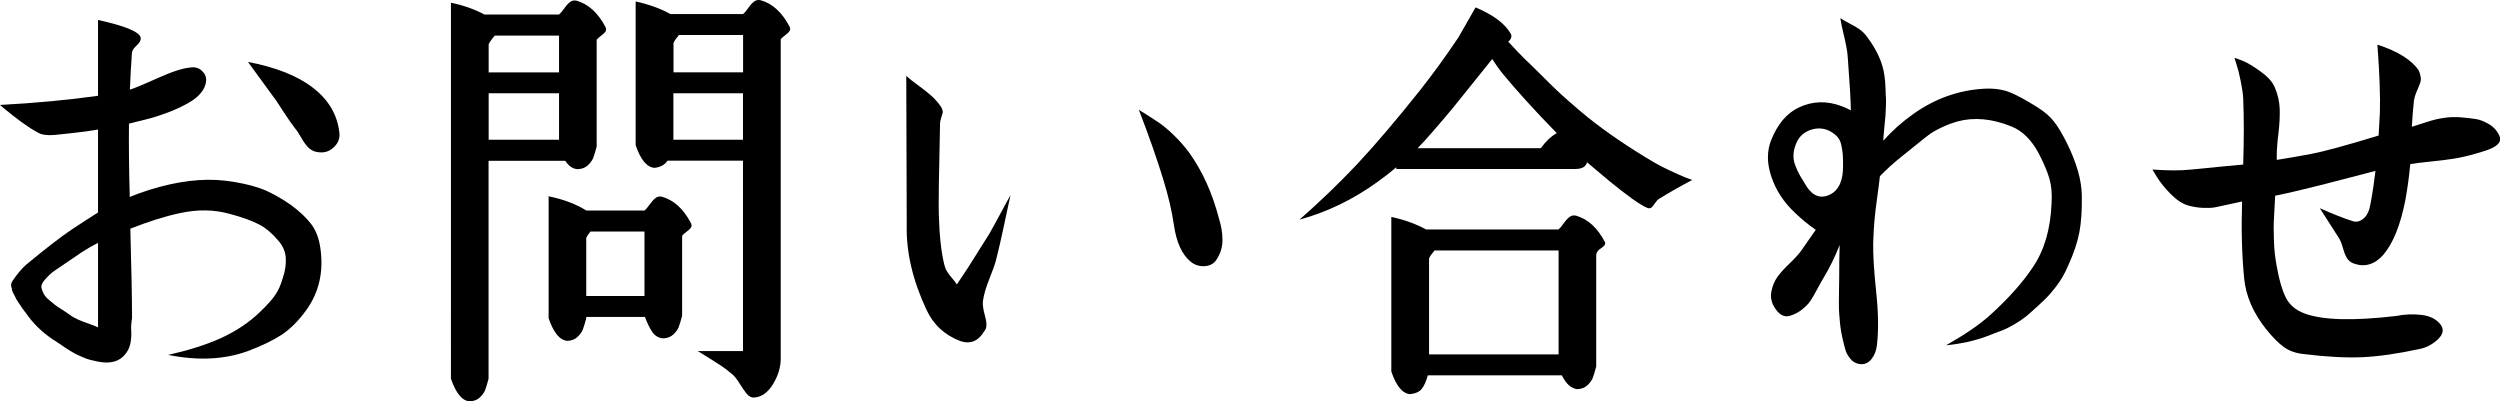
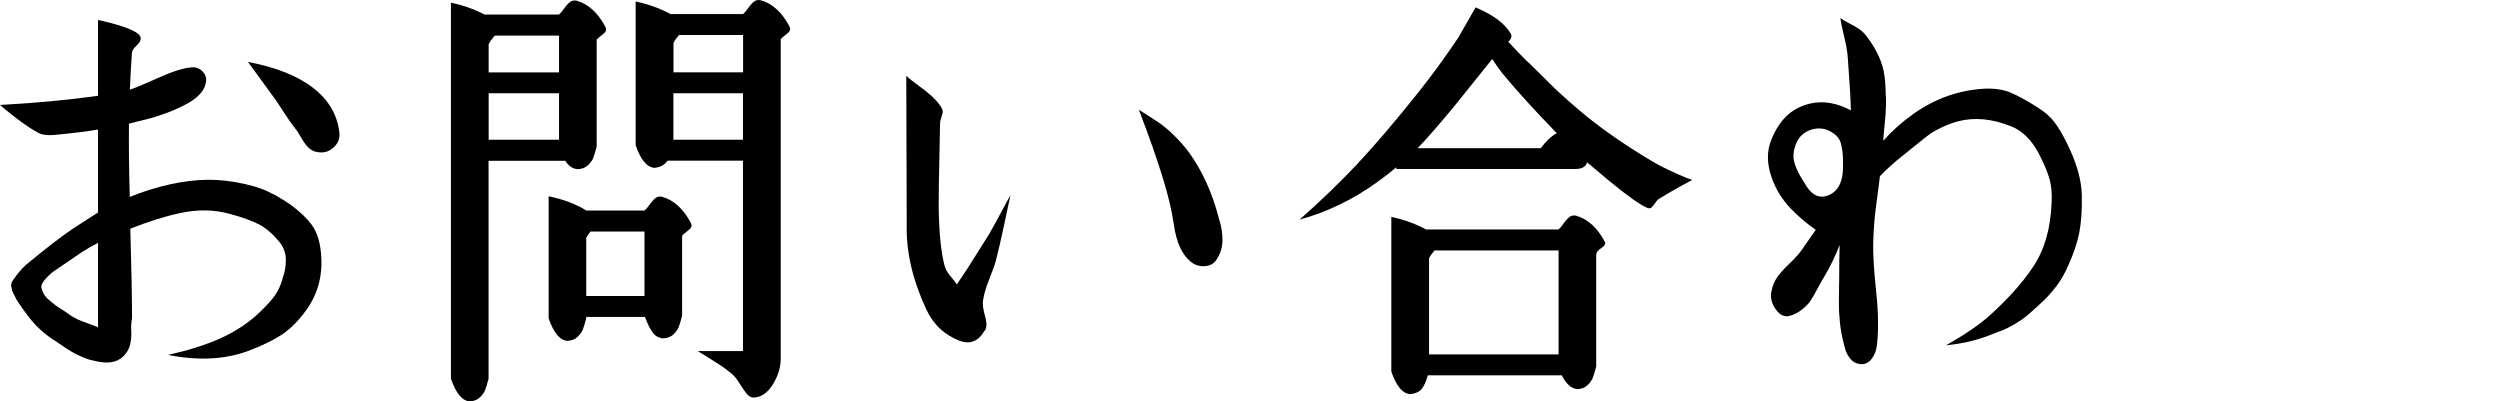
<svg xmlns="http://www.w3.org/2000/svg" id="_レイヤー_2" data-name="レイヤー 2" viewBox="0 0 220.6 35.41">
  <g id="_レイヤー_1-2" data-name="レイヤー 1">
    <g>
      <path d="M14.87,31.31c1.77-.4,3.29-.88,4.55-1.44,1.41-.64,2.59-1.43,3.55-2.37.59-.57,1.03-1.05,1.31-1.46.28-.41.51-.92.68-1.54.2-.57.28-1.13.26-1.68s-.22-1.05-.59-1.5c-.57-.69-1.16-1.2-1.78-1.52s-1.47-.63-2.55-.92c-1.38-.39-2.86-.42-4.44-.07-1.28.27-2.74.73-4.36,1.37.1,3.53.15,6.15.15,7.88-.07.44-.1.83-.07,1.15.02.32,0,.66-.06,1.02-.06.36-.2.68-.43.98-.52.69-1.33.92-2.44.7-.25-.05-.47-.1-.67-.15-.2-.05-.41-.12-.63-.22-.22-.1-.39-.17-.5-.22-.11-.05-.3-.15-.57-.31-.27-.16-.43-.26-.48-.3-.05-.04-.24-.17-.57-.39-.33-.22-.52-.35-.57-.37-.99-.67-1.79-1.46-2.4-2.37-.05-.05-.13-.15-.24-.31-.11-.16-.19-.28-.24-.35-.05-.07-.12-.18-.22-.33-.1-.15-.17-.26-.2-.35-.04-.09-.09-.2-.17-.33-.07-.13-.12-.25-.13-.33-.01-.09-.03-.18-.06-.28-.03-.1-.03-.19,0-.28.02-.09.06-.17.11-.24.42-.62.81-1.08,1.18-1.41,1.73-1.43,3.08-2.48,4.07-3.14.94-.62,1.7-1.11,2.29-1.48v-7.32c-.84.15-2.13.31-3.88.48-.64.05-1.12-.02-1.44-.22-.42-.22-.91-.54-1.46-.94-.55-.41-1-.76-1.35-1.05l-.52-.44c3.16-.17,6.04-.44,8.65-.81V1.76c2.44.54,3.7,1.07,3.77,1.59.02.2-.1.42-.37.67-.27.25-.41.47-.41.67-.07,1.04-.14,2.11-.18,3.22.47-.15,1.31-.5,2.53-1.05s2.18-.86,2.87-.91c.37-.05.69.05.96.3.27.25.39.54.37.89-.07.76-.63,1.43-1.66,2-.59.32-1.18.59-1.78.81s-1.08.38-1.46.48c-.38.1-1.02.26-1.91.48-.02,1.78,0,3.93.07,6.47.52-.22,1.1-.43,1.74-.63,2.44-.76,4.66-1.04,6.66-.81,1.23.15,2.27.38,3.12.68.85.31,1.77.81,2.75,1.5.76.57,1.35,1.13,1.76,1.68.41.55.67,1.25.79,2.09.3,2.07-.11,3.88-1.22,5.44-.69.96-1.42,1.69-2.18,2.2-.76.5-1.78.99-3.03,1.46-2.05.74-4.38.85-6.99.33ZM8.65,21.43c-.44.22-.91.49-1.41.81l-2.44,1.66c-.25.17-.51.41-.79.72s-.4.57-.35.79c.05.2.12.38.22.55.1.17.25.35.46.52.21.17.38.31.5.41.12.1.34.25.65.44.31.2.51.33.61.41.27.2.54.35.79.46.26.11.56.23.91.35.35.12.63.24.85.33v-7.47ZM21.85,5.46c2.49.47,4.41,1.23,5.77,2.29,1.38,1.06,2.16,2.39,2.33,3.99.05.47-.11.88-.48,1.24s-.8.51-1.29.46c-.35-.02-.63-.13-.87-.33-.23-.2-.47-.5-.7-.91-.23-.41-.42-.7-.57-.87-.27-.35-.58-.78-.92-1.31-.35-.53-.59-.91-.74-1.13l-2.51-3.44Z" />
      <path d="M42.75,1.28h6.58c.12-.1.28-.28.46-.54.18-.26.36-.45.52-.57.16-.12.35-.16.57-.11,1.04.3,1.89,1.07,2.55,2.33.07.15.07.28,0,.39-.07.11-.2.23-.39.37-.18.14-.31.25-.39.35v9.43c-.12.47-.23.81-.31,1.02-.09.21-.24.42-.46.63-.22.21-.52.33-.89.35-.44-.02-.81-.27-1.11-.74h-6.77v19.23c-.12.47-.23.81-.31,1.02-.09.21-.24.42-.46.63-.22.21-.52.33-.89.35-.67-.05-1.22-.72-1.66-2V.24c1.08.22,2.07.57,2.96,1.04ZM43.67,3.13c-.3.35-.48.6-.55.78v2.48h6.21v-3.25h-5.66ZM43.12,8.23v4.1h6.21v-4.1h-6.21ZM51.73,18.58h5.14c.12-.1.28-.28.46-.54.19-.26.36-.45.52-.57.16-.12.35-.16.57-.11,1.04.3,1.89,1.07,2.55,2.33.07.15.07.28,0,.39-.07.11-.2.23-.39.37-.19.14-.31.25-.39.35v7.06c-.12.47-.23.81-.31,1.02-.09.21-.24.42-.46.63-.22.21-.52.33-.89.35-.39-.03-.71-.2-.94-.52-.23-.32-.46-.78-.68-1.37h-5.18v.11c-.12.47-.23.81-.31,1.02-.09.21-.24.42-.46.63-.22.21-.52.33-.89.35-.67-.05-1.22-.71-1.66-2v-10.76c1.31.27,2.42.69,3.33,1.26ZM52.1,20.43c-.17.22-.3.41-.37.55v5.14h5.14v-5.69h-4.77ZM59.17,1.24h6.4c.12-.1.28-.28.46-.54s.36-.45.52-.57c.16-.12.35-.16.57-.11,1.04.29,1.89,1.07,2.55,2.33.07.15.07.28,0,.39-.07.11-.2.23-.39.37-.18.14-.31.25-.39.35v28.18c0,.76-.23,1.52-.68,2.26-.46.74-1,1.13-1.65,1.18-.25.02-.47-.09-.67-.33s-.41-.56-.65-.94c-.23-.38-.46-.66-.68-.83-.32-.27-.63-.51-.92-.7s-.65-.42-1.05-.67c-.41-.25-.75-.46-1.02-.63h3.99V14.18h-6.66c-.25.37-.63.58-1.15.63-.67-.05-1.22-.71-1.66-2V.13c1.16.25,2.18.62,3.07,1.11ZM59.91,3.09c-.25.3-.41.53-.48.7v2.59h6.14v-3.29h-5.66ZM59.42,8.23v4.1h6.14v-4.1h-6.14Z" />
      <path d="M79.95,6.68c.27.25.63.53,1.07.85.44.32.83.62,1.15.91.32.28.62.62.89,1.02.1.2.14.35.13.44s-.06.25-.13.46c-.07.21-.11.39-.11.54-.1,4.44-.14,7.1-.11,7.99.05,1.87.21,3.35.48,4.44.05.22.13.43.24.61.11.19.26.38.44.59.19.21.33.4.43.57l.96-1.44c.89-1.41,1.52-2.4,1.89-3,.3-.52.64-1.15,1.04-1.89.39-.74.68-1.26.85-1.55-.1.42-.28,1.27-.55,2.55-.27,1.28-.52,2.35-.74,3.22-.1.37-.3.92-.59,1.65-.29.73-.48,1.36-.55,1.9-.05.3.01.76.19,1.39.17.63.15,1.05-.07,1.28-.52.89-1.22,1.18-2.11.89-1.38-.52-2.38-1.44-3-2.77-1.21-2.59-1.79-5.07-1.74-7.43l-.04-13.2ZM100.47,9.67c.79.49,1.37.87,1.76,1.13.38.26.82.62,1.31,1.09.49.47.95.99,1.37,1.55,1.18,1.63,2.07,3.59,2.66,5.88.2.62.3,1.24.3,1.87s-.18,1.21-.55,1.76c-.25.35-.6.52-1.07.54-.47.01-.88-.13-1.22-.43-.74-.62-1.22-1.68-1.44-3.18-.17-1.21-.49-2.58-.96-4.1-.52-1.7-1.23-3.74-2.14-6.1Z" />
      <path d="M130.2.65c1.58.67,2.61,1.44,3.11,2.33.12.22.05.46-.22.7.52.57,1.01,1.08,1.48,1.55.34.32.81.77,1.39,1.35s1.02,1.02,1.33,1.31.71.67,1.22,1.11c.5.44,1.03.89,1.57,1.33,1.7,1.36,3.64,2.68,5.81,3.96.37.22.84.47,1.42.74.58.27,1.05.48,1.42.63l.59.22c-1.21.64-2.18,1.2-2.92,1.66-.12.07-.24.2-.35.37-.11.17-.22.3-.31.39-.1.09-.22.1-.37.05-.62-.25-1.76-1.06-3.44-2.44-.74-.62-1.37-1.15-1.89-1.59-.1.39-.44.59-1.04.59h-15.79v-.15c-.49.42-1.05.85-1.66,1.29-2.14,1.55-4.44,2.66-6.88,3.33,1.87-1.65,3.56-3.28,5.07-4.88,1.65-1.77,3.49-3.93,5.51-6.47,1.16-1.46,2.3-3.03,3.44-4.73l1.52-2.66ZM125.84,20.25h11.68c.12-.1.28-.28.46-.54.18-.26.36-.45.52-.57.16-.12.35-.16.57-.11,1.04.3,1.89,1.07,2.55,2.33.07.17-.03.34-.31.52-.28.17-.44.37-.46.59v9.87c-.12.47-.23.81-.31,1.02-.09.21-.24.42-.46.63-.22.21-.52.33-.89.35-.54-.05-1-.46-1.37-1.22h-11.83c-.15.54-.33.94-.54,1.2-.21.26-.55.41-1.02.46-.67-.05-1.22-.71-1.66-2v-13.64c1.16.25,2.18.62,3.07,1.11ZM131.68,5.2l-3.48,4.33c-1.36,1.63-2.39,2.81-3.11,3.55h10.87c.42-.59.89-1.04,1.41-1.33-1.95-2-3.55-3.76-4.81-5.29-.3-.37-.59-.79-.89-1.26ZM126.58,22.1c-.25.3-.41.53-.48.7v8.47h11.43v-9.17h-10.95Z" />
      <path d="M162.41,1.61c.22.15.5.31.83.48.33.17.62.34.85.5.23.16.45.38.65.65.89,1.18,1.41,2.34,1.55,3.48.05.37.08.74.09,1.11.01.37.02.67.04.91.01.23,0,.56-.02.98s-.04.7-.06.83-.04.46-.09.96c-.05.51-.07.81-.07.91.79-.89,1.68-1.68,2.66-2.37,1.92-1.36,3.99-2.09,6.21-2.22.89-.05,1.65.06,2.29.31.64.26,1.47.71,2.48,1.35.62.39,1.1.81,1.44,1.26.35.44.71,1.06,1.11,1.85.86,1.73,1.31,3.28,1.33,4.66.02,1.28-.05,2.37-.22,3.25-.17.89-.5,1.87-1,2.96-.27.64-.6,1.21-.98,1.72-.38.5-.74.92-1.07,1.24-.33.32-.83.78-1.5,1.37-.39.32-.81.6-1.24.85-.43.25-.76.41-1,.5-.23.09-.71.26-1.42.54-1.06.39-2.24.65-3.55.78,1.65-.94,2.95-1.82,3.88-2.66,1.63-1.48,2.88-2.88,3.77-4.22,1.01-1.48,1.57-3.36,1.66-5.66.05-.81-.01-1.52-.18-2.13-.17-.6-.48-1.34-.92-2.2-.64-1.23-1.46-2.05-2.44-2.44-1.7-.69-3.29-.84-4.77-.44-.52.15-1.01.34-1.48.57-.47.23-.83.44-1.07.63-.25.18-.63.49-1.16.92-.53.43-.92.75-1.17.94-.72.57-1.37,1.16-1.96,1.77-.03.3-.1.88-.22,1.74-.12.86-.21,1.59-.26,2.18-.05.59-.09,1.25-.11,1.96-.02.99.06,2.42.26,4.29.2,1.87.22,3.45.07,4.73-.05.49-.22.91-.5,1.26-.28.34-.64.48-1.05.41-.32-.05-.58-.2-.78-.44s-.33-.47-.41-.68c-.07-.21-.16-.54-.26-.98-.12-.49-.21-1-.26-1.52-.05-.52-.08-.91-.09-1.17-.01-.26-.01-.74,0-1.44.01-.7.02-1.18.02-1.42,0-1.04.01-1.98.04-2.85-.42,1.06-.88,2-1.37,2.81-.12.2-.32.55-.59,1.05-.27.5-.48.87-.63,1.09-.15.22-.38.46-.7.72-.32.26-.68.45-1.07.57-.47.15-.89-.03-1.26-.54-.37-.5-.51-1.03-.41-1.57.1-.52.28-.96.55-1.33.27-.37.63-.76,1.07-1.18.44-.42.79-.8,1.04-1.15l1.26-1.81c-.64-.44-1.25-.94-1.81-1.48-1.01-.94-1.71-2.01-2.11-3.22-.4-1.18-.4-2.27,0-3.25.57-1.41,1.38-2.35,2.44-2.85,1.21-.57,2.46-.6,3.77-.11.32.12.59.25.81.37-.02-.99-.11-2.48-.26-4.47-.02-.42-.07-.82-.15-1.2-.07-.38-.17-.8-.28-1.26-.11-.46-.19-.86-.24-1.2ZM162.63,14.7c0-.47,0-.8-.02-1-.01-.2-.05-.46-.11-.79s-.17-.6-.33-.79-.38-.37-.65-.52c-.54-.3-1.12-.34-1.72-.15-.6.2-1.03.58-1.28,1.15-.15.35-.24.68-.26,1s.02.65.15.98c.12.33.26.63.41.89.15.26.35.59.59.98.59.89,1.29,1.12,2.11.7.74-.39,1.11-1.21,1.11-2.44Z" />
-       <path d="M189.92,14.96c1.41.1,2.55.1,3.44,0,2.49-.25,4.02-.39,4.58-.44.07-2.19.07-4.14,0-5.84-.02-.42-.1-.93-.22-1.53-.12-.6-.25-1.09-.37-1.46l-.18-.59c.22.07.5.18.83.31.33.14.82.43,1.46.89.64.46,1.06.92,1.26,1.39.27.64.42,1.28.44,1.9.02.63-.01,1.35-.11,2.16s-.15,1.49-.15,2.03v.33c.94-.15,1.93-.32,3-.52,1.08-.2,3.08-.74,5.99-1.63.02-.52.06-1.2.11-2.03.02-.69.02-1.54-.02-2.53s-.08-1.82-.13-2.46l-.07-1c1.82.59,3.04,1.36,3.66,2.29.15.39.2.68.17.87s-.14.47-.31.85c-.17.38-.27.71-.3.98-.07.69-.14,1.44-.18,2.26.22-.07.56-.18,1.02-.33.46-.15.8-.25,1.04-.31s.55-.12.94-.17c.39-.05.79-.06,1.18-.04.64.05,1.14.11,1.5.17s.74.22,1.15.46c.41.25.71.59.91,1.04.22.52-.2.95-1.26,1.29.25-.07-.04.01-.85.26-.67.2-1.31.34-1.92.44s-1.31.18-2.09.26-1.36.15-1.76.22c-.1,1.11-.25,2.18-.44,3.22-.44,2.22-1.1,3.82-1.96,4.81-.76.84-1.63,1.09-2.59.74-.27-.1-.47-.26-.61-.5-.14-.23-.25-.53-.35-.89-.1-.36-.21-.63-.33-.83l-1.7-2.66c1.16.52,2.13.9,2.92,1.15.32.1.63.02.94-.24.31-.26.51-.68.61-1.28.2-1.08.34-2.06.44-2.92-.67.17-1.66.43-3,.78-1.33.35-2.45.63-3.37.85-.3.07-.71.17-1.26.3-.54.12-.95.21-1.22.26-.05.94-.09,1.63-.11,2.07-.03.44-.03,1.07,0,1.87.02.8.11,1.58.26,2.35.2,1.13.46,2.03.78,2.68.32.65.88,1.13,1.66,1.42,1.58.59,4.28.67,8.1.22.74-.15,1.48-.18,2.24-.09.75.09,1.31.38,1.68.87.3.42.21.85-.26,1.29-.47.44-1.01.73-1.63.85-1.95.42-3.64.66-5.07.72-1.43.06-3.14-.03-5.14-.28-.71-.07-1.31-.29-1.79-.65-.48-.36-.99-.88-1.54-1.57-1.13-1.43-1.77-2.92-1.92-4.47-.2-2.09-.26-4.35-.18-6.77-.25.05-.65.14-1.2.26-.55.12-.96.21-1.22.26-.26.05-.62.06-1.07.04-.46-.02-.89-.1-1.31-.22-.49-.15-1-.49-1.52-1.02-.52-.53-.91-1.02-1.18-1.46l-.41-.67Z" />
    </g>
  </g>
</svg>